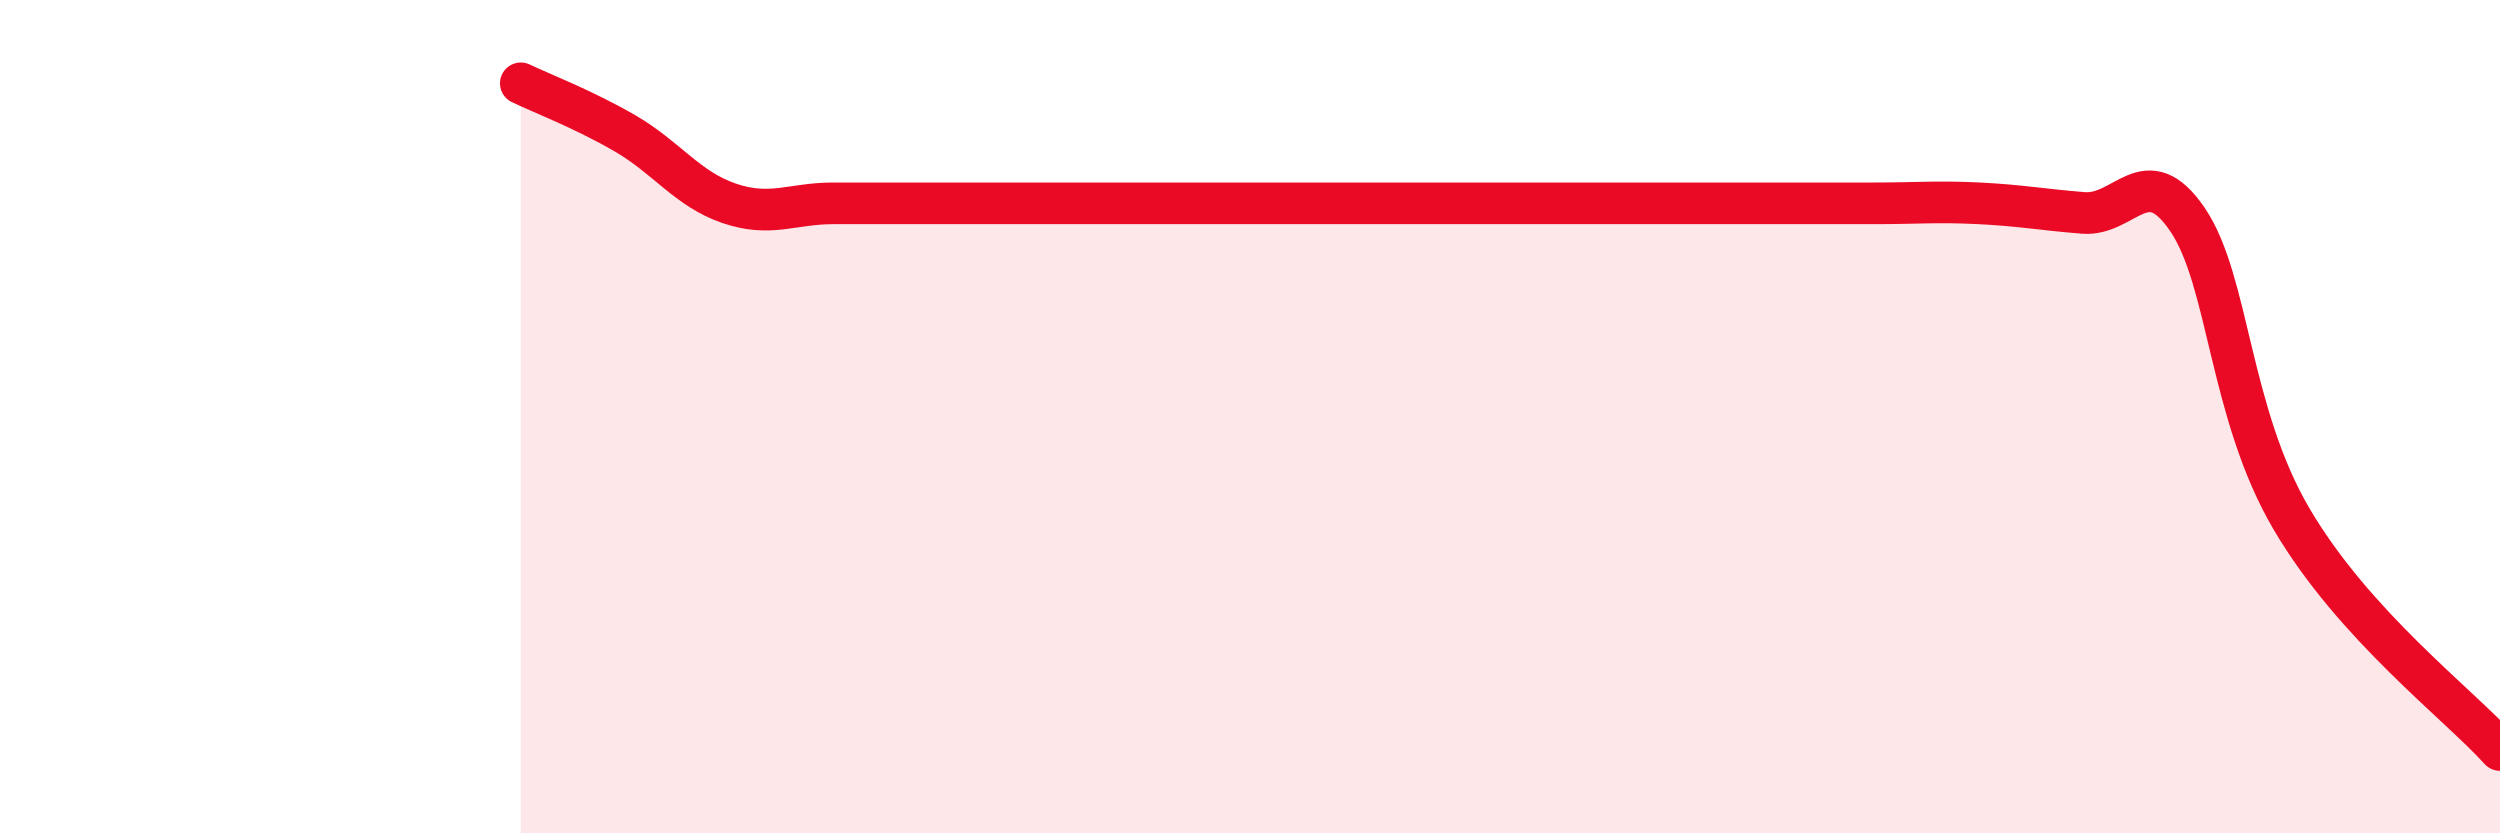
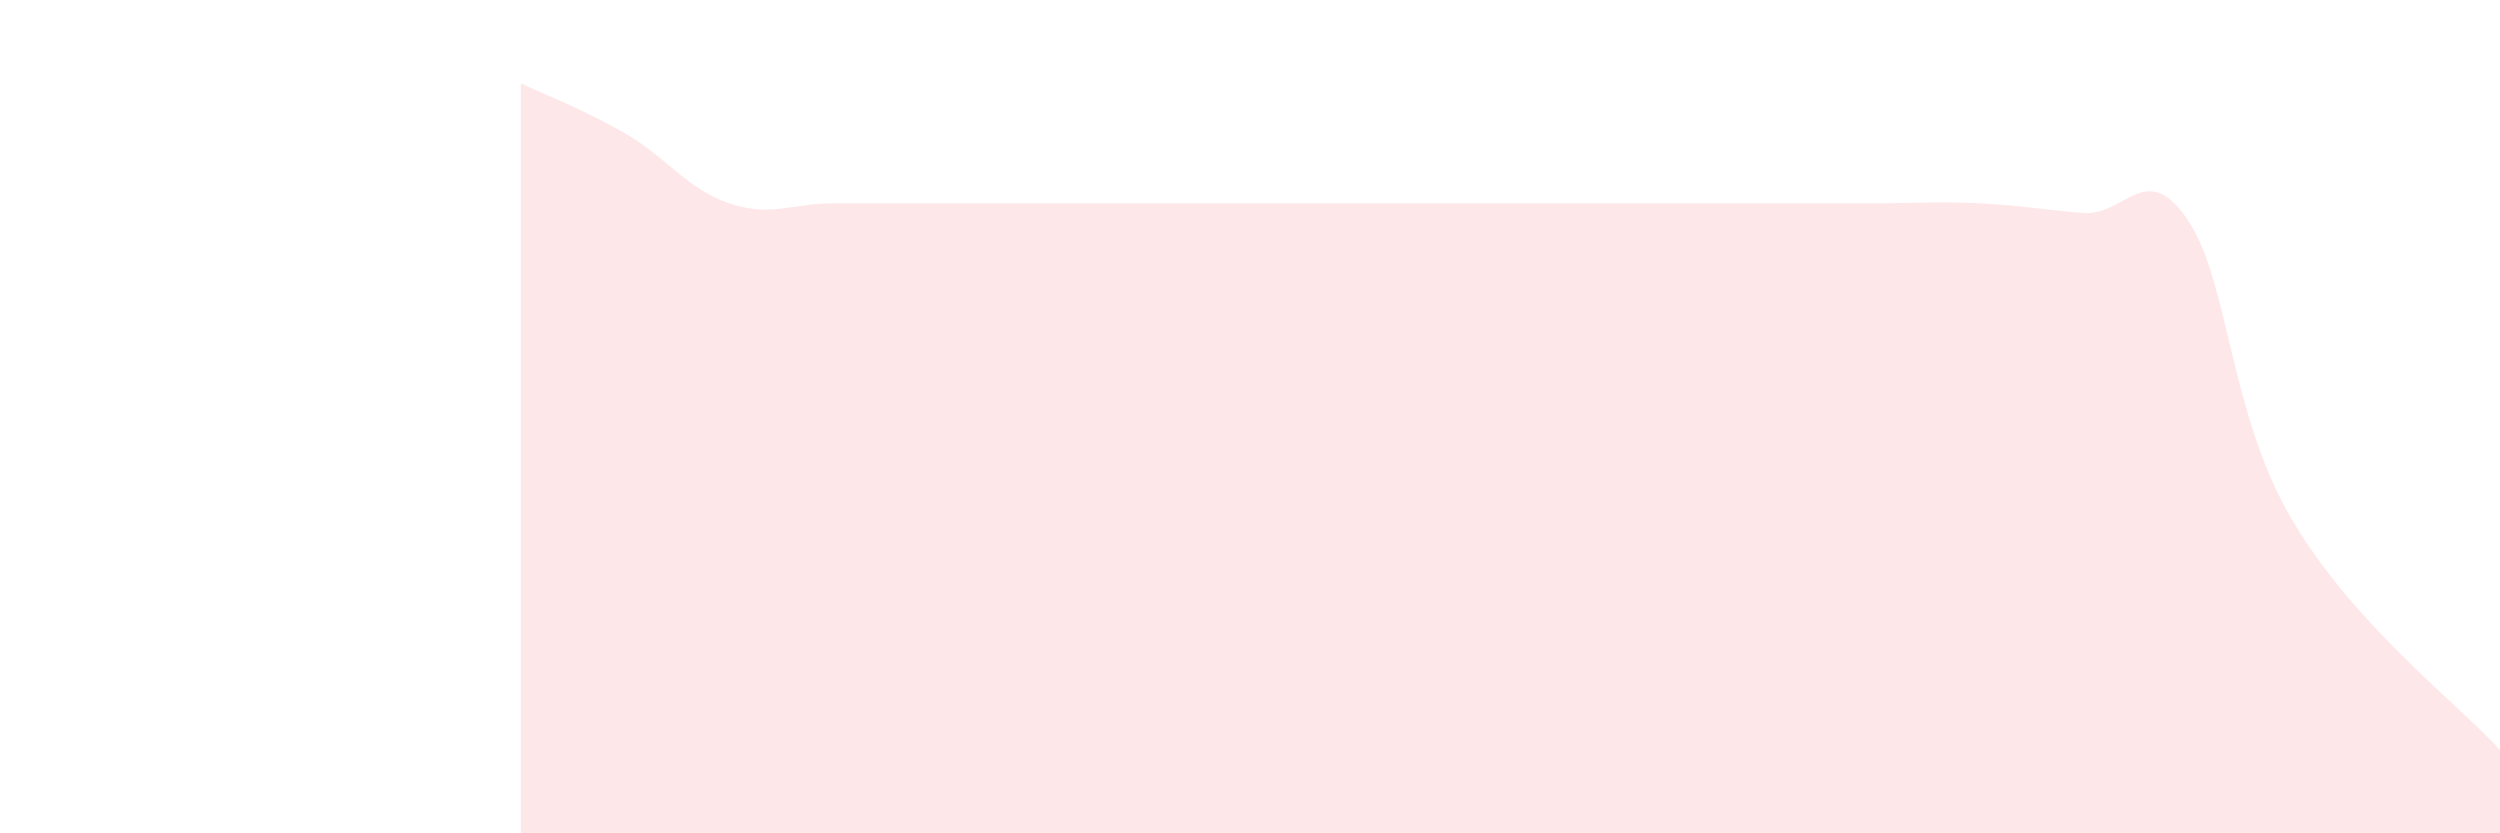
<svg xmlns="http://www.w3.org/2000/svg" width="60" height="20" viewBox="0 0 60 20">
  <path d="M 12.5,2 C 13,2.24 14,2.62 15,3.2 C 16,3.78 16.5,4.54 17.5,4.88 C 18.5,5.22 19,4.88 20,4.88 C 21,4.88 21.5,4.88 22.5,4.88 C 23.5,4.88 24,4.88 25,4.88 C 26,4.88 26.5,4.88 27.5,4.88 C 28.5,4.88 29,4.88 30,4.88 C 31,4.88 31.5,4.88 32.5,4.88 C 33.5,4.88 34,4.88 35,4.88 C 36,4.88 36.5,4.88 37.5,4.88 C 38.5,4.88 39,4.88 40,4.88 C 41,4.88 41.5,4.88 42.5,4.88 C 43.5,4.88 44,4.88 45,4.88 C 46,4.88 46.5,4.83 47.5,4.88 C 48.5,4.93 49,5.03 50,5.11 C 51,5.19 51.5,3.8 52.5,5.27 C 53.5,6.74 53.5,9.91 55,12.46 C 56.5,15.01 59,16.89 60,18L60 20L12.5 20Z" fill="#EB0A25" opacity="0.1" stroke-linecap="round" stroke-linejoin="round" />
-   <path d="M 12.5,2 C 13,2.24 14,2.62 15,3.2 C 16,3.78 16.5,4.54 17.5,4.88 C 18.5,5.22 19,4.88 20,4.88 C 21,4.88 21.5,4.88 22.5,4.88 C 23.5,4.88 24,4.88 25,4.88 C 26,4.88 26.5,4.88 27.5,4.88 C 28.5,4.88 29,4.88 30,4.88 C 31,4.88 31.5,4.88 32.5,4.88 C 33.5,4.88 34,4.88 35,4.88 C 36,4.88 36.5,4.88 37.5,4.88 C 38.5,4.88 39,4.88 40,4.88 C 41,4.88 41.5,4.88 42.5,4.88 C 43.5,4.88 44,4.88 45,4.88 C 46,4.88 46.5,4.83 47.5,4.88 C 48.5,4.93 49,5.03 50,5.11 C 51,5.19 51.5,3.8 52.5,5.27 C 53.5,6.74 53.5,9.91 55,12.46 C 56.5,15.01 59,16.89 60,18" stroke="#EB0A25" stroke-width="1" fill="none" stroke-linecap="round" stroke-linejoin="round" />
</svg>